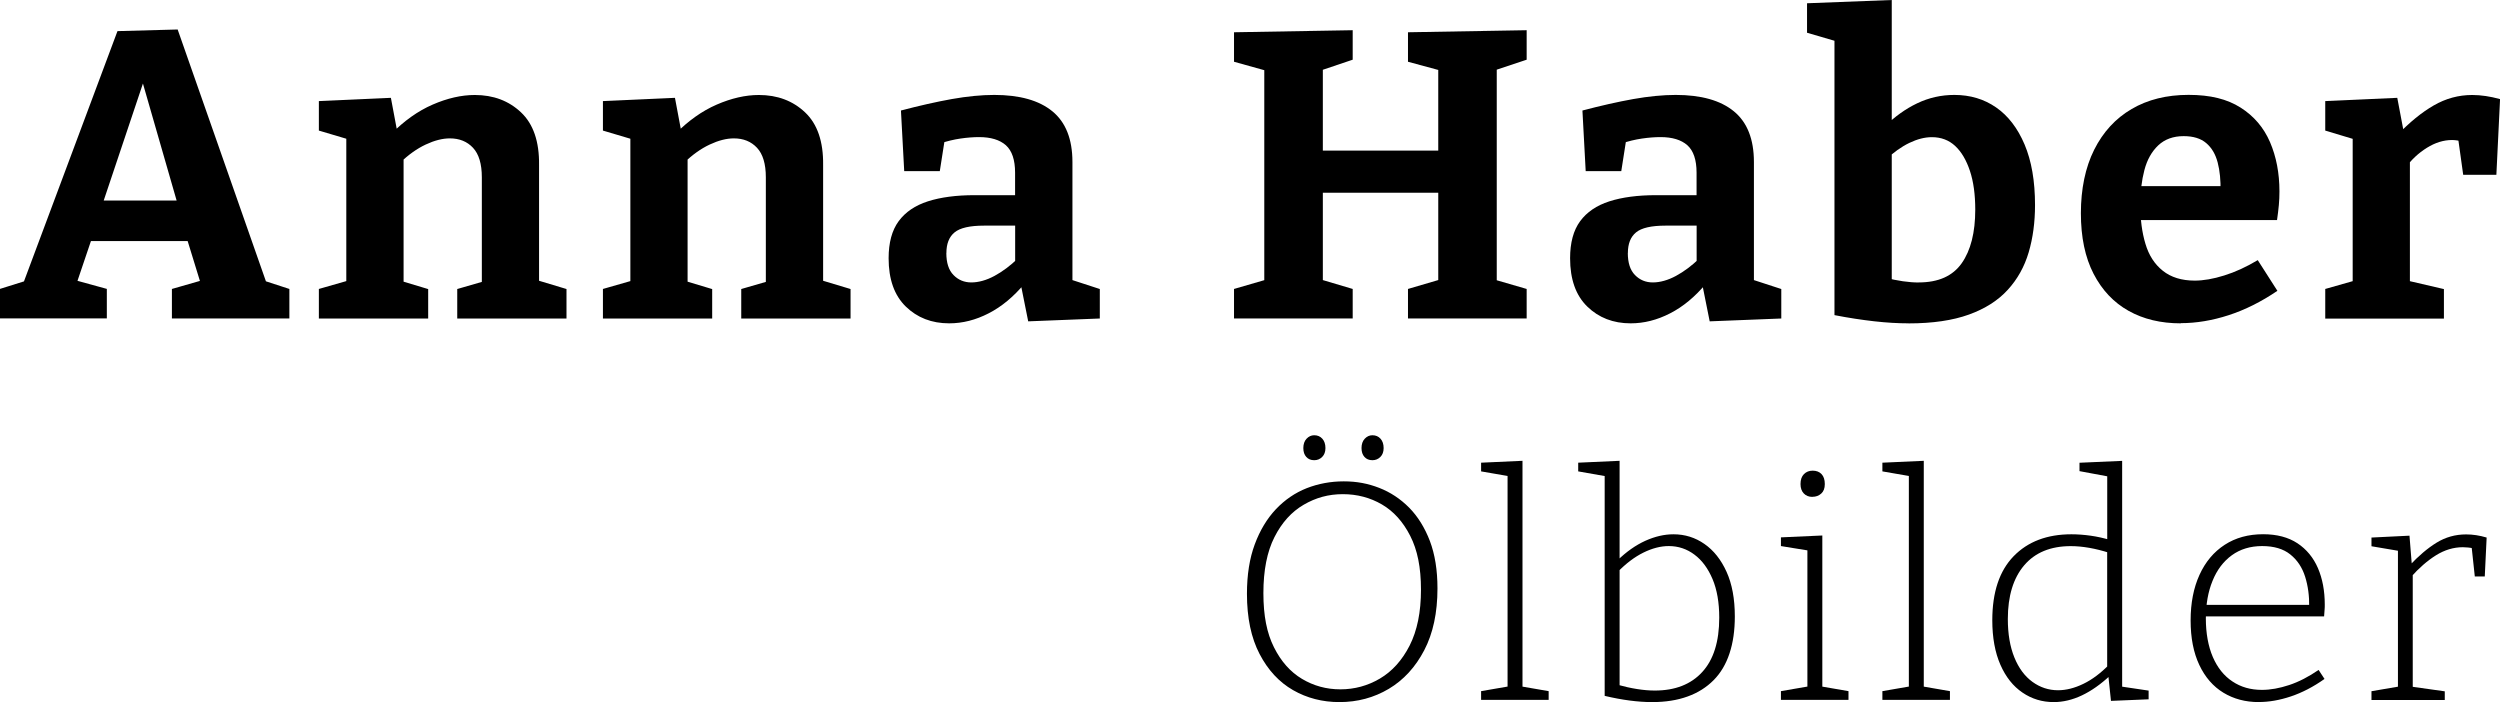
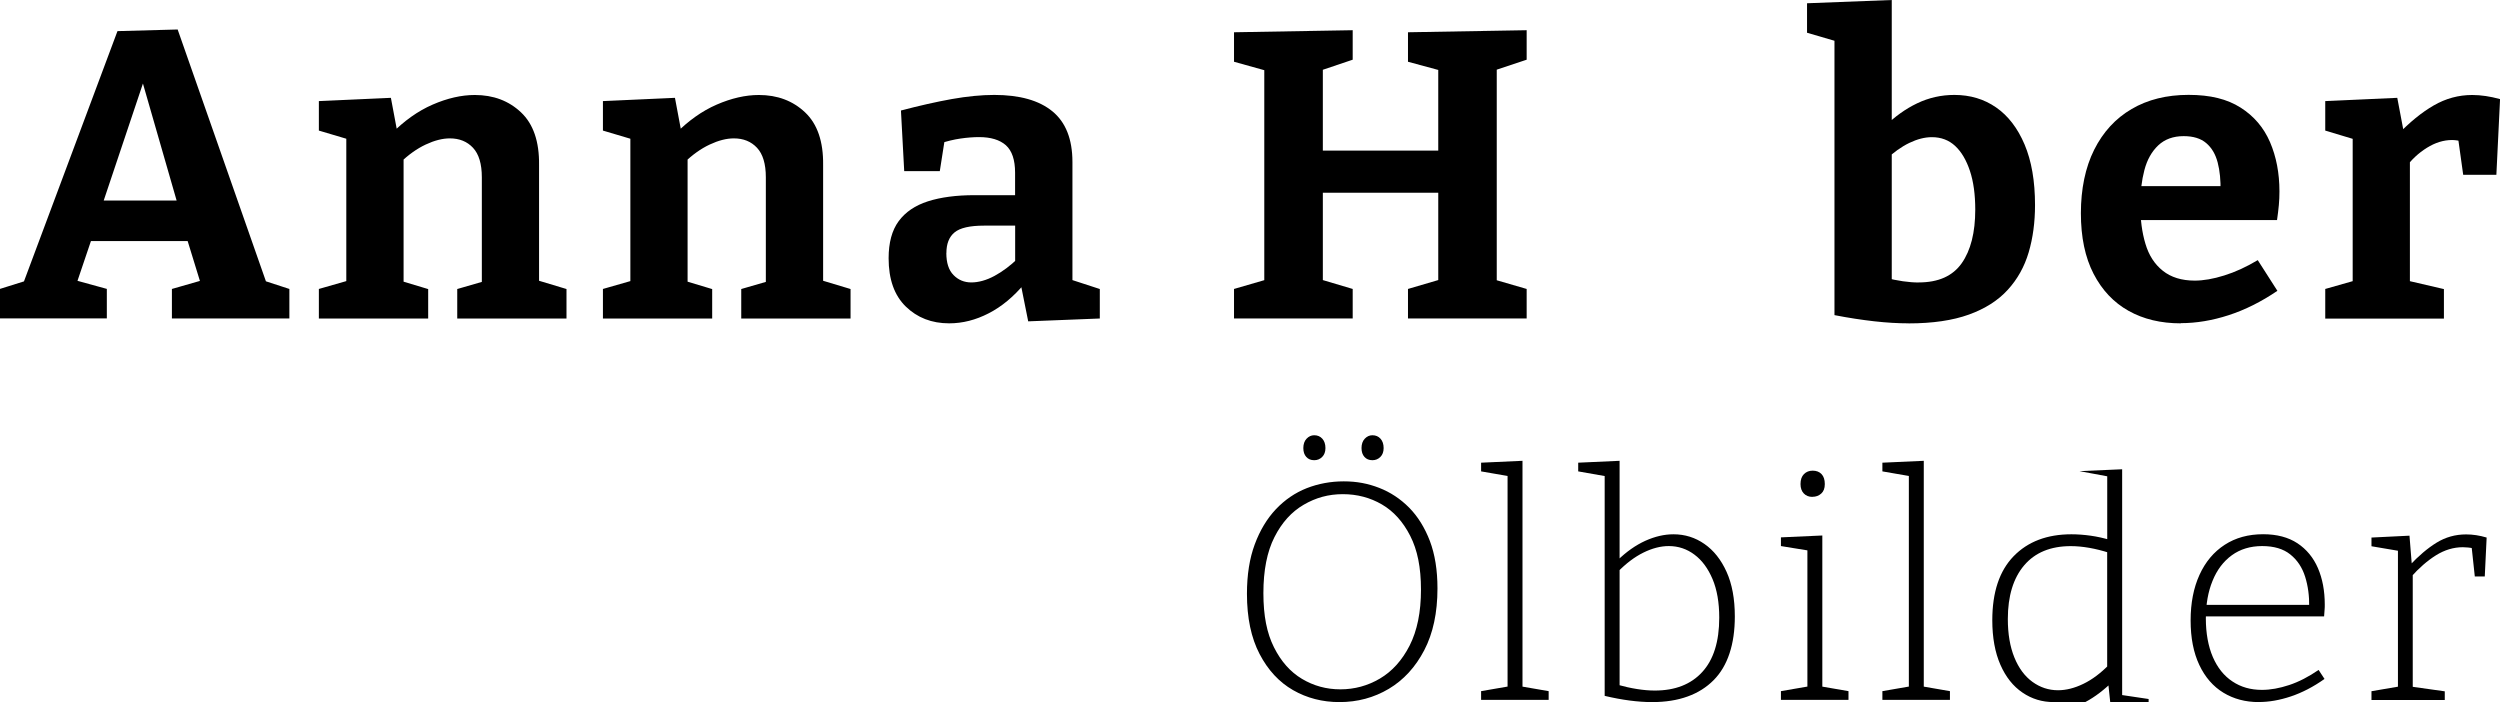
<svg xmlns="http://www.w3.org/2000/svg" id="Ebene_2" data-name="Ebene 2" viewBox="0 0 413.73 116.19">
  <defs>
    <style>      .cls-1 {        stroke-width: 0px;      }    </style>
  </defs>
  <g id="Ebene_1-2" data-name="Ebene 1">
    <g>
      <g>
        <path class="cls-1" d="m44.57,48.16l-2.51-2.24,5.83,1.9v4.88h-19.44v-4.88l5.89-1.69-.95,1.35-2.71-8.81,1.49,1.22H14.29l1.15-1.15-2.91,8.6-.27-1.02,5.42,1.49v4.88H0v-4.88l5.62-1.76-2.17,1.9L19.44,5.15l9.96-.27,15.17,43.28Zm-27.84-13.68l-.68-1.29h14.56l-.95,1.49-7.04-24.45h2.24l-8.13,24.25Z" />
        <path class="cls-1" d="m52.77,52.7v-4.88l5.69-1.63-1.15,1.36v-25.81l1.15,1.56-5.69-1.69v-4.88l11.92-.54,1.22,6.5-1.22-.47c2.17-2.21,4.47-3.85,6.91-4.91,2.44-1.06,4.76-1.59,6.98-1.59,3.07,0,5.62.96,7.65,2.88,2.03,1.92,3.03,4.82,2.98,8.71v20.25l-.88-1.36,5.42,1.63v4.88h-18.08v-4.88l5.15-1.49-1.08,1.42v-18.42c0-2.21-.49-3.84-1.46-4.88-.97-1.04-2.25-1.56-3.83-1.56-1.22,0-2.55.34-4,1.02-1.45.68-2.87,1.69-4.27,3.05l.61-1.42v22.22l-.88-1.42,4.95,1.49v4.88h-18.09Z" />
        <path class="cls-1" d="m99.78,52.7v-4.88l5.69-1.63-1.15,1.36v-25.81l1.15,1.56-5.69-1.69v-4.88l11.92-.54,1.22,6.5-1.22-.47c2.17-2.21,4.47-3.85,6.91-4.91,2.44-1.06,4.76-1.59,6.98-1.59,3.07,0,5.62.96,7.65,2.88,2.03,1.92,3.03,4.82,2.98,8.71v20.25l-.88-1.36,5.42,1.63v4.88h-18.09v-4.88l5.15-1.49-1.08,1.42v-18.42c0-2.21-.49-3.84-1.46-4.88-.97-1.04-2.25-1.56-3.83-1.56-1.22,0-2.55.34-4,1.02-1.45.68-2.87,1.69-4.27,3.05l.61-1.42v22.22l-.88-1.42,4.95,1.49v4.88h-18.09Z" />
        <path class="cls-1" d="m177.47,47.89l-1.29-1.96,5.83,1.9v4.88l-11.85.47-1.29-6.44.68.2c-1.81,2.17-3.78,3.81-5.93,4.91-2.15,1.11-4.32,1.66-6.54,1.66-2.89,0-5.28-.93-7.18-2.78s-2.84-4.52-2.84-7.99c0-2.57.55-4.62,1.66-6.13,1.11-1.51,2.72-2.61,4.84-3.29,2.12-.68,4.7-1.02,7.72-1.02h7.32l-.61.75v-4.47c0-2.12-.51-3.63-1.52-4.54-1.02-.9-2.5-1.35-4.44-1.35-.95,0-1.98.08-3.08.24-1.11.16-2.27.44-3.49.85l.95-1.08-.88,5.62h-5.89l-.54-10.03c3.07-.81,5.88-1.44,8.43-1.9,2.55-.45,4.89-.68,7.01-.68,4.2,0,7.41.9,9.62,2.71,2.21,1.81,3.32,4.61,3.32,8.4v21.07Zm-20.86-6.03c0,1.63.39,2.85,1.19,3.66.79.81,1.77,1.22,2.95,1.22s2.5-.36,3.83-1.08c1.33-.72,2.63-1.69,3.89-2.91l-.47,1.63v-7.72l.68.68h-5.83c-2.35,0-3.97.37-4.88,1.12s-1.35,1.89-1.35,3.42Z" />
        <path class="cls-1" d="m204.22,52.7v-4.88l6.3-1.83-1.29,1.96V10.02l1.56,2.03-6.57-1.83v-4.88l19.64-.34v4.88l-6.43,2.17,1.49-2.1v16.46l-1.49-1.49h22.08l-1.49,1.49V10.02l1.49,1.96-6.5-1.76v-4.88l19.64-.34v4.88l-6.3,2.1,1.35-2.03v38l-1.35-1.96,6.3,1.83v4.88h-19.64v-4.88l6.23-1.83-1.22,1.96v-17.61l1.49,1.56h-22.08l1.49-1.56v17.61l-1.22-1.96,6.16,1.83v4.88h-19.64Z" />
-         <path class="cls-1" d="m290.25,47.89l-1.29-1.96,5.83,1.9v4.88l-11.85.47-1.29-6.44.68.2c-1.81,2.17-3.78,3.81-5.93,4.91-2.15,1.11-4.32,1.66-6.54,1.66-2.89,0-5.28-.93-7.18-2.78s-2.84-4.52-2.84-7.99c0-2.57.55-4.62,1.66-6.13,1.11-1.51,2.72-2.61,4.84-3.29,2.12-.68,4.7-1.02,7.72-1.02h7.32l-.61.75v-4.47c0-2.12-.51-3.63-1.52-4.54-1.02-.9-2.5-1.35-4.44-1.35-.95,0-1.98.08-3.08.24-1.11.16-2.27.44-3.49.85l.95-1.08-.88,5.62h-5.89l-.54-10.03c3.07-.81,5.88-1.44,8.43-1.9,2.55-.45,4.89-.68,7.01-.68,4.2,0,7.41.9,9.62,2.71,2.21,1.81,3.32,4.61,3.32,8.4v21.07Zm-20.86-6.03c0,1.63.39,2.85,1.19,3.66.79.81,1.77,1.22,2.95,1.22s2.5-.36,3.83-1.08c1.33-.72,2.63-1.69,3.89-2.91l-.47,1.63v-7.72l.68.68h-5.83c-2.35,0-3.97.37-4.88,1.12s-1.35,1.89-1.35,3.42Z" />
        <path class="cls-1" d="m315.85,53.51c-1.76,0-3.66-.11-5.69-.34-2.03-.23-4.22-.56-6.57-1.02V4.61l1.49,2.57-6.03-1.76V.54l14.02-.54v22.35l-1.15-1.42c1.63-1.62,3.41-2.9,5.35-3.83,1.94-.93,4-1.39,6.16-1.39,2.62,0,4.92.69,6.91,2.07,1.99,1.38,3.56,3.42,4.71,6.13,1.15,2.71,1.73,6.05,1.73,10.03,0,2.84-.35,5.45-1.05,7.82-.7,2.37-1.85,4.44-3.46,6.2-1.6,1.76-3.75,3.13-6.43,4.1-2.69.97-6.02,1.46-9.99,1.46Zm1.69-6.77c3.25,0,5.62-1.06,7.11-3.18,1.49-2.12,2.24-5.08,2.24-8.87,0-2.48-.29-4.62-.88-6.4-.59-1.78-1.4-3.16-2.44-4.13-1.04-.97-2.33-1.46-3.86-1.46-1.17,0-2.42.32-3.73.95-1.31.63-2.67,1.6-4.06,2.91l1.15-2.91v24.59l-1.15-2.3c2.12.54,4,.81,5.62.81Z" />
        <path class="cls-1" d="m360.9,53.51c-3.3,0-6.18-.69-8.64-2.07-2.46-1.38-4.39-3.42-5.79-6.13-1.4-2.71-2.1-6.05-2.1-10.03s.73-7.56,2.2-10.5c1.47-2.93,3.53-5.18,6.2-6.74,2.66-1.56,5.8-2.34,9.42-2.34s6.39.7,8.6,2.1c2.21,1.4,3.84,3.31,4.88,5.72,1.04,2.42,1.56,5.14,1.56,8.16,0,.77-.03,1.52-.1,2.27-.07.75-.17,1.57-.3,2.47h-24.79v-5.62h16.66l-1.22.88c.04-1.81-.11-3.4-.47-4.78-.36-1.38-.99-2.45-1.9-3.22-.9-.77-2.15-1.15-3.73-1.15-1.72,0-3.12.51-4.2,1.52-1.08,1.02-1.85,2.38-2.3,4.1-.45,1.72-.68,3.61-.68,5.69,0,2.44.28,4.61.85,6.5.56,1.9,1.52,3.39,2.88,4.47,1.35,1.08,3.12,1.63,5.28,1.63,1.44,0,3.07-.28,4.88-.85,1.81-.56,3.66-1.41,5.55-2.54l3.25,5.08c-2.67,1.81-5.35,3.15-8.06,4.03-2.71.88-5.35,1.32-7.92,1.32Z" />
        <path class="cls-1" d="m384.81,52.7v-4.88l5.49-1.56-.95,1.42v-26.01l1.08,1.63-5.62-1.69v-4.88l11.92-.54,1.22,6.44-1.22-.27c2.03-2.12,4.04-3.76,6.03-4.91s4.11-1.73,6.37-1.73c1.45,0,2.98.23,4.61.68l-.61,12.53h-5.49l-1.02-7.32.88,1.83c-.27-.09-.55-.16-.85-.2-.29-.04-.58-.07-.85-.07-1.4,0-2.79.43-4.17,1.29-1.38.86-2.56,1.96-3.56,3.32l.75-2.57v22.49l-1.08-1.42,6.71,1.56v4.88h-19.64Z" />
      </g>
      <g>
        <path class="cls-1" d="m221.67,116.19c-2.82,0-5.38-.66-7.68-1.98-2.3-1.32-4.15-3.31-5.54-5.98-1.39-2.66-2.09-5.98-2.09-9.97,0-3.12.43-5.85,1.29-8.17.86-2.32,2.03-4.26,3.5-5.82,1.48-1.56,3.18-2.72,5.1-3.48,1.92-.75,3.97-1.13,6.13-1.13s4.02.36,5.87,1.08c1.85.72,3.5,1.81,4.95,3.27,1.44,1.46,2.58,3.3,3.43,5.51.84,2.22,1.26,4.83,1.26,7.86,0,4.02-.73,7.43-2.19,10.23-1.46,2.8-3.42,4.93-5.87,6.39-2.46,1.46-5.18,2.19-8.17,2.19Zm.15-2.11c2.34,0,4.52-.59,6.54-1.78s3.67-3.01,4.92-5.46c1.25-2.46,1.88-5.54,1.88-9.25s-.59-6.58-1.78-8.91c-1.19-2.34-2.75-4.07-4.69-5.2s-4.1-1.7-6.47-1.7-4.46.58-6.47,1.75c-2.01,1.17-3.62,2.95-4.84,5.36-1.22,2.4-1.83,5.5-1.83,9.27s.58,6.63,1.75,8.96c1.17,2.34,2.71,4.08,4.64,5.23,1.92,1.15,4.04,1.73,6.34,1.73Zm-4.33-37.92c-.55,0-.99-.18-1.31-.54-.33-.36-.49-.85-.49-1.47,0-.65.18-1.17.54-1.55.36-.38.78-.57,1.26-.57.55,0,1,.19,1.34.57.34.38.52.89.52,1.55,0,.62-.18,1.11-.54,1.47-.36.36-.8.54-1.31.54Zm9.63,0c-.55,0-.99-.18-1.31-.54-.33-.36-.49-.85-.49-1.47,0-.65.18-1.17.54-1.55.36-.38.78-.57,1.26-.57.55,0,1,.19,1.34.57.34.38.52.89.52,1.55,0,.62-.18,1.11-.54,1.47-.36.36-.8.54-1.31.54Z" />
        <path class="cls-1" d="m251.96,114.02l-.41-.46,4.74.82v1.44h-11.18v-1.44l4.74-.82-.36.46v-35.65l.36.46-4.74-.82v-1.44l6.85-.31v37.77Z" />
        <path class="cls-1" d="m273.39,116.19c-1.17,0-2.41-.09-3.71-.26-1.31-.17-2.68-.43-4.12-.77v-37.15l.62.88-5-.88v-1.44l6.85-.31v16.9l-.36-.41c1.48-1.44,3.01-2.52,4.61-3.25,1.6-.72,3.15-1.08,4.66-1.08,1.89,0,3.6.53,5.13,1.6,1.53,1.06,2.75,2.6,3.66,4.61.91,2.01,1.37,4.47,1.37,7.39,0,2.3-.29,4.34-.88,6.11-.58,1.77-1.46,3.25-2.63,4.43-1.17,1.18-2.6,2.09-4.3,2.7-1.7.62-3.67.93-5.9.93Zm.46-1.91c3.37,0,5.99-1.02,7.86-3.07,1.87-2.04,2.81-5.04,2.81-8.99,0-2.51-.37-4.64-1.11-6.39-.74-1.75-1.73-3.1-2.99-4.04-1.25-.94-2.67-1.42-4.25-1.42-1.34,0-2.74.36-4.2,1.08-1.46.72-2.89,1.8-4.3,3.25l.36-1.08v20.56l-.41-.88c2.33.65,4.41.98,6.23.98Z" />
        <path class="cls-1" d="m301.58,114.02l-.41-.46,4.74.82v1.44h-11.18v-1.44l4.74-.82-.36.46v-23.29l.36.41-4.74-.77v-1.44l6.85-.31v25.4Zm-1.65-31.79c-.58,0-1.06-.19-1.42-.57-.36-.38-.54-.89-.54-1.55,0-.72.19-1.27.57-1.65.38-.38.86-.57,1.44-.57.62,0,1.11.19,1.47.57.36.38.54.93.54,1.65s-.2,1.21-.59,1.57c-.4.36-.88.54-1.47.54Z" />
        <path class="cls-1" d="m318.37,114.02l-.41-.46,4.74.82v1.44h-11.18v-1.44l4.74-.82-.36.46v-35.65l.36.46-4.74-.82v-1.44l6.85-.31v37.77Z" />
-         <path class="cls-1" d="m339.86,116.19c-1.89,0-3.61-.52-5.15-1.57-1.55-1.05-2.77-2.58-3.66-4.61-.89-2.03-1.34-4.48-1.34-7.37,0-4.64,1.18-8.17,3.53-10.59s5.54-3.63,9.56-3.63c1.03,0,2.09.08,3.17.23,1.08.15,2.21.4,3.38.75l-.62.31v-11.33l.41.52-5-.93v-1.39l7.06-.31v37.87l-.46-.57,4.84.72v1.44l-6.23.26-.46-4.38.36.15c-1.58,1.48-3.15,2.58-4.71,3.32-1.56.74-3.12,1.11-4.66,1.11Zm.72-1.96c1.34,0,2.74-.35,4.2-1.06,1.46-.7,2.89-1.78,4.3-3.22l-.36.98v-20.09l.41.67c-2.34-.75-4.48-1.13-6.44-1.13-3.33,0-5.9,1.06-7.7,3.17-1.8,2.11-2.71,5.08-2.71,8.89,0,2.47.36,4.59,1.08,6.36.72,1.77,1.72,3.12,2.99,4.04s2.68,1.39,4.23,1.39Z" />
+         <path class="cls-1" d="m339.86,116.19c-1.89,0-3.61-.52-5.15-1.57-1.55-1.05-2.77-2.58-3.66-4.61-.89-2.03-1.34-4.48-1.34-7.37,0-4.64,1.18-8.17,3.53-10.59s5.54-3.63,9.56-3.63c1.03,0,2.09.08,3.17.23,1.08.15,2.21.4,3.38.75l-.62.31v-11.33l.41.52-5-.93l7.06-.31v37.87l-.46-.57,4.84.72v1.44l-6.23.26-.46-4.38.36.15c-1.58,1.48-3.15,2.58-4.71,3.32-1.56.74-3.12,1.11-4.66,1.11Zm.72-1.96c1.34,0,2.74-.35,4.2-1.06,1.46-.7,2.89-1.78,4.3-3.22l-.36.98v-20.09l.41.67c-2.34-.75-4.48-1.13-6.44-1.13-3.33,0-5.9,1.06-7.7,3.17-1.8,2.11-2.71,5.08-2.71,8.89,0,2.47.36,4.59,1.08,6.36.72,1.77,1.72,3.12,2.99,4.04s2.68,1.39,4.23,1.39Z" />
        <path class="cls-1" d="m373.81,116.19c-2.2,0-4.15-.52-5.85-1.55s-3.03-2.56-3.99-4.59c-.96-2.03-1.44-4.48-1.44-7.37s.49-5.4,1.47-7.55c.98-2.15,2.37-3.8,4.17-4.97,1.8-1.17,3.92-1.75,6.36-1.75,2.27,0,4.16.5,5.67,1.49,1.51,1,2.64,2.37,3.4,4.12.75,1.75,1.13,3.76,1.13,6.03,0,.28,0,.56-.03.85-.02.29-.04.66-.08,1.11h-20.4v-1.91h18.39l-.46.31c.03-1.79-.19-3.44-.67-4.97-.48-1.53-1.3-2.76-2.45-3.68-1.15-.93-2.71-1.39-4.66-1.39s-3.63.51-5.02,1.52c-1.39,1.01-2.46,2.42-3.19,4.23-.74,1.8-1.11,3.89-1.11,6.26s.39,4.59,1.16,6.36c.77,1.77,1.85,3.12,3.25,4.04,1.39.93,3.01,1.39,4.87,1.39,1.41,0,2.91-.27,4.51-.8,1.6-.53,3.22-1.37,4.87-2.5l.98,1.49c-1.85,1.31-3.71,2.27-5.56,2.89-1.85.62-3.62.93-5.31.93Z" />
        <path class="cls-1" d="m392.46,115.83v-1.44l4.79-.82-.41.57v-23.49l.46.57-4.84-.82v-1.44l6.29-.31.41,5.1-.41-.15c1.51-1.61,3-2.88,4.48-3.79,1.48-.91,3.11-1.37,4.89-1.37,1.1,0,2.23.17,3.4.52l-.31,6.44h-1.65l-.57-5.31.36.67c-.28-.07-.57-.12-.88-.15-.31-.03-.6-.05-.88-.05-1.55,0-3.03.45-4.46,1.34-1.42.89-2.81,2.1-4.15,3.61l.31-.88v19.53l-.52-.57,5.82.82v1.44h-12.16Z" />
      </g>
    </g>
  </g>
</svg>